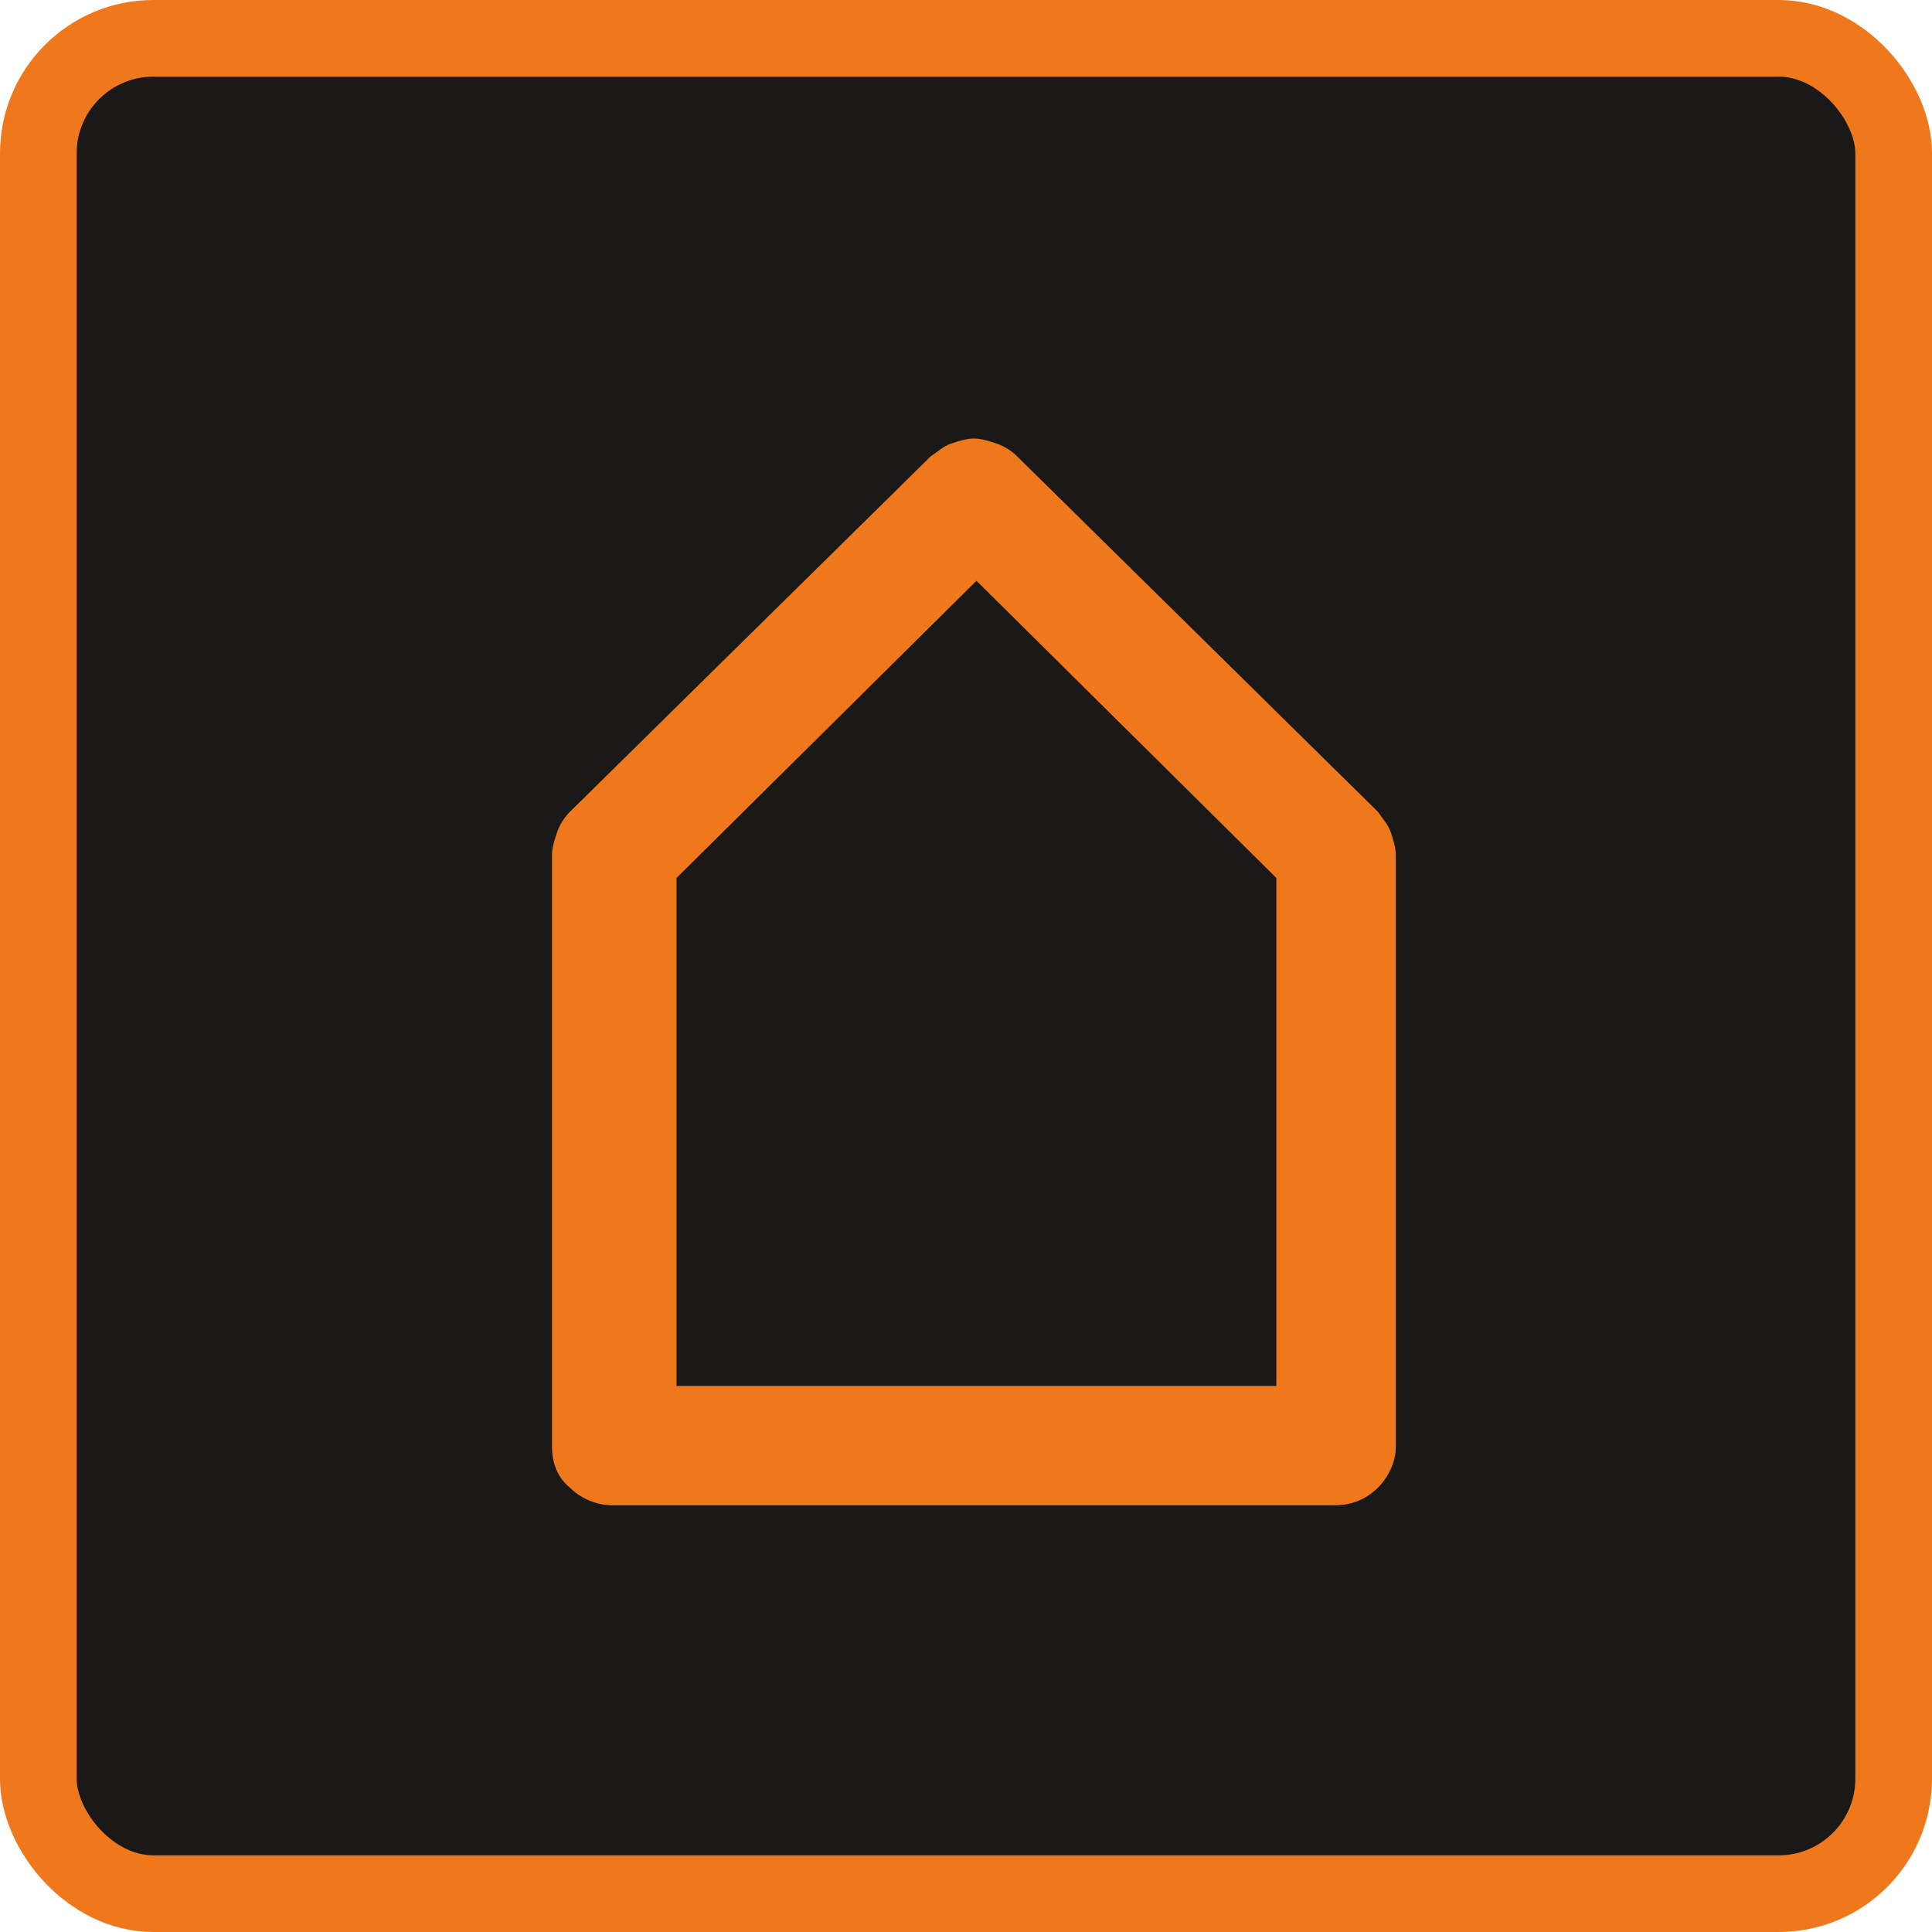
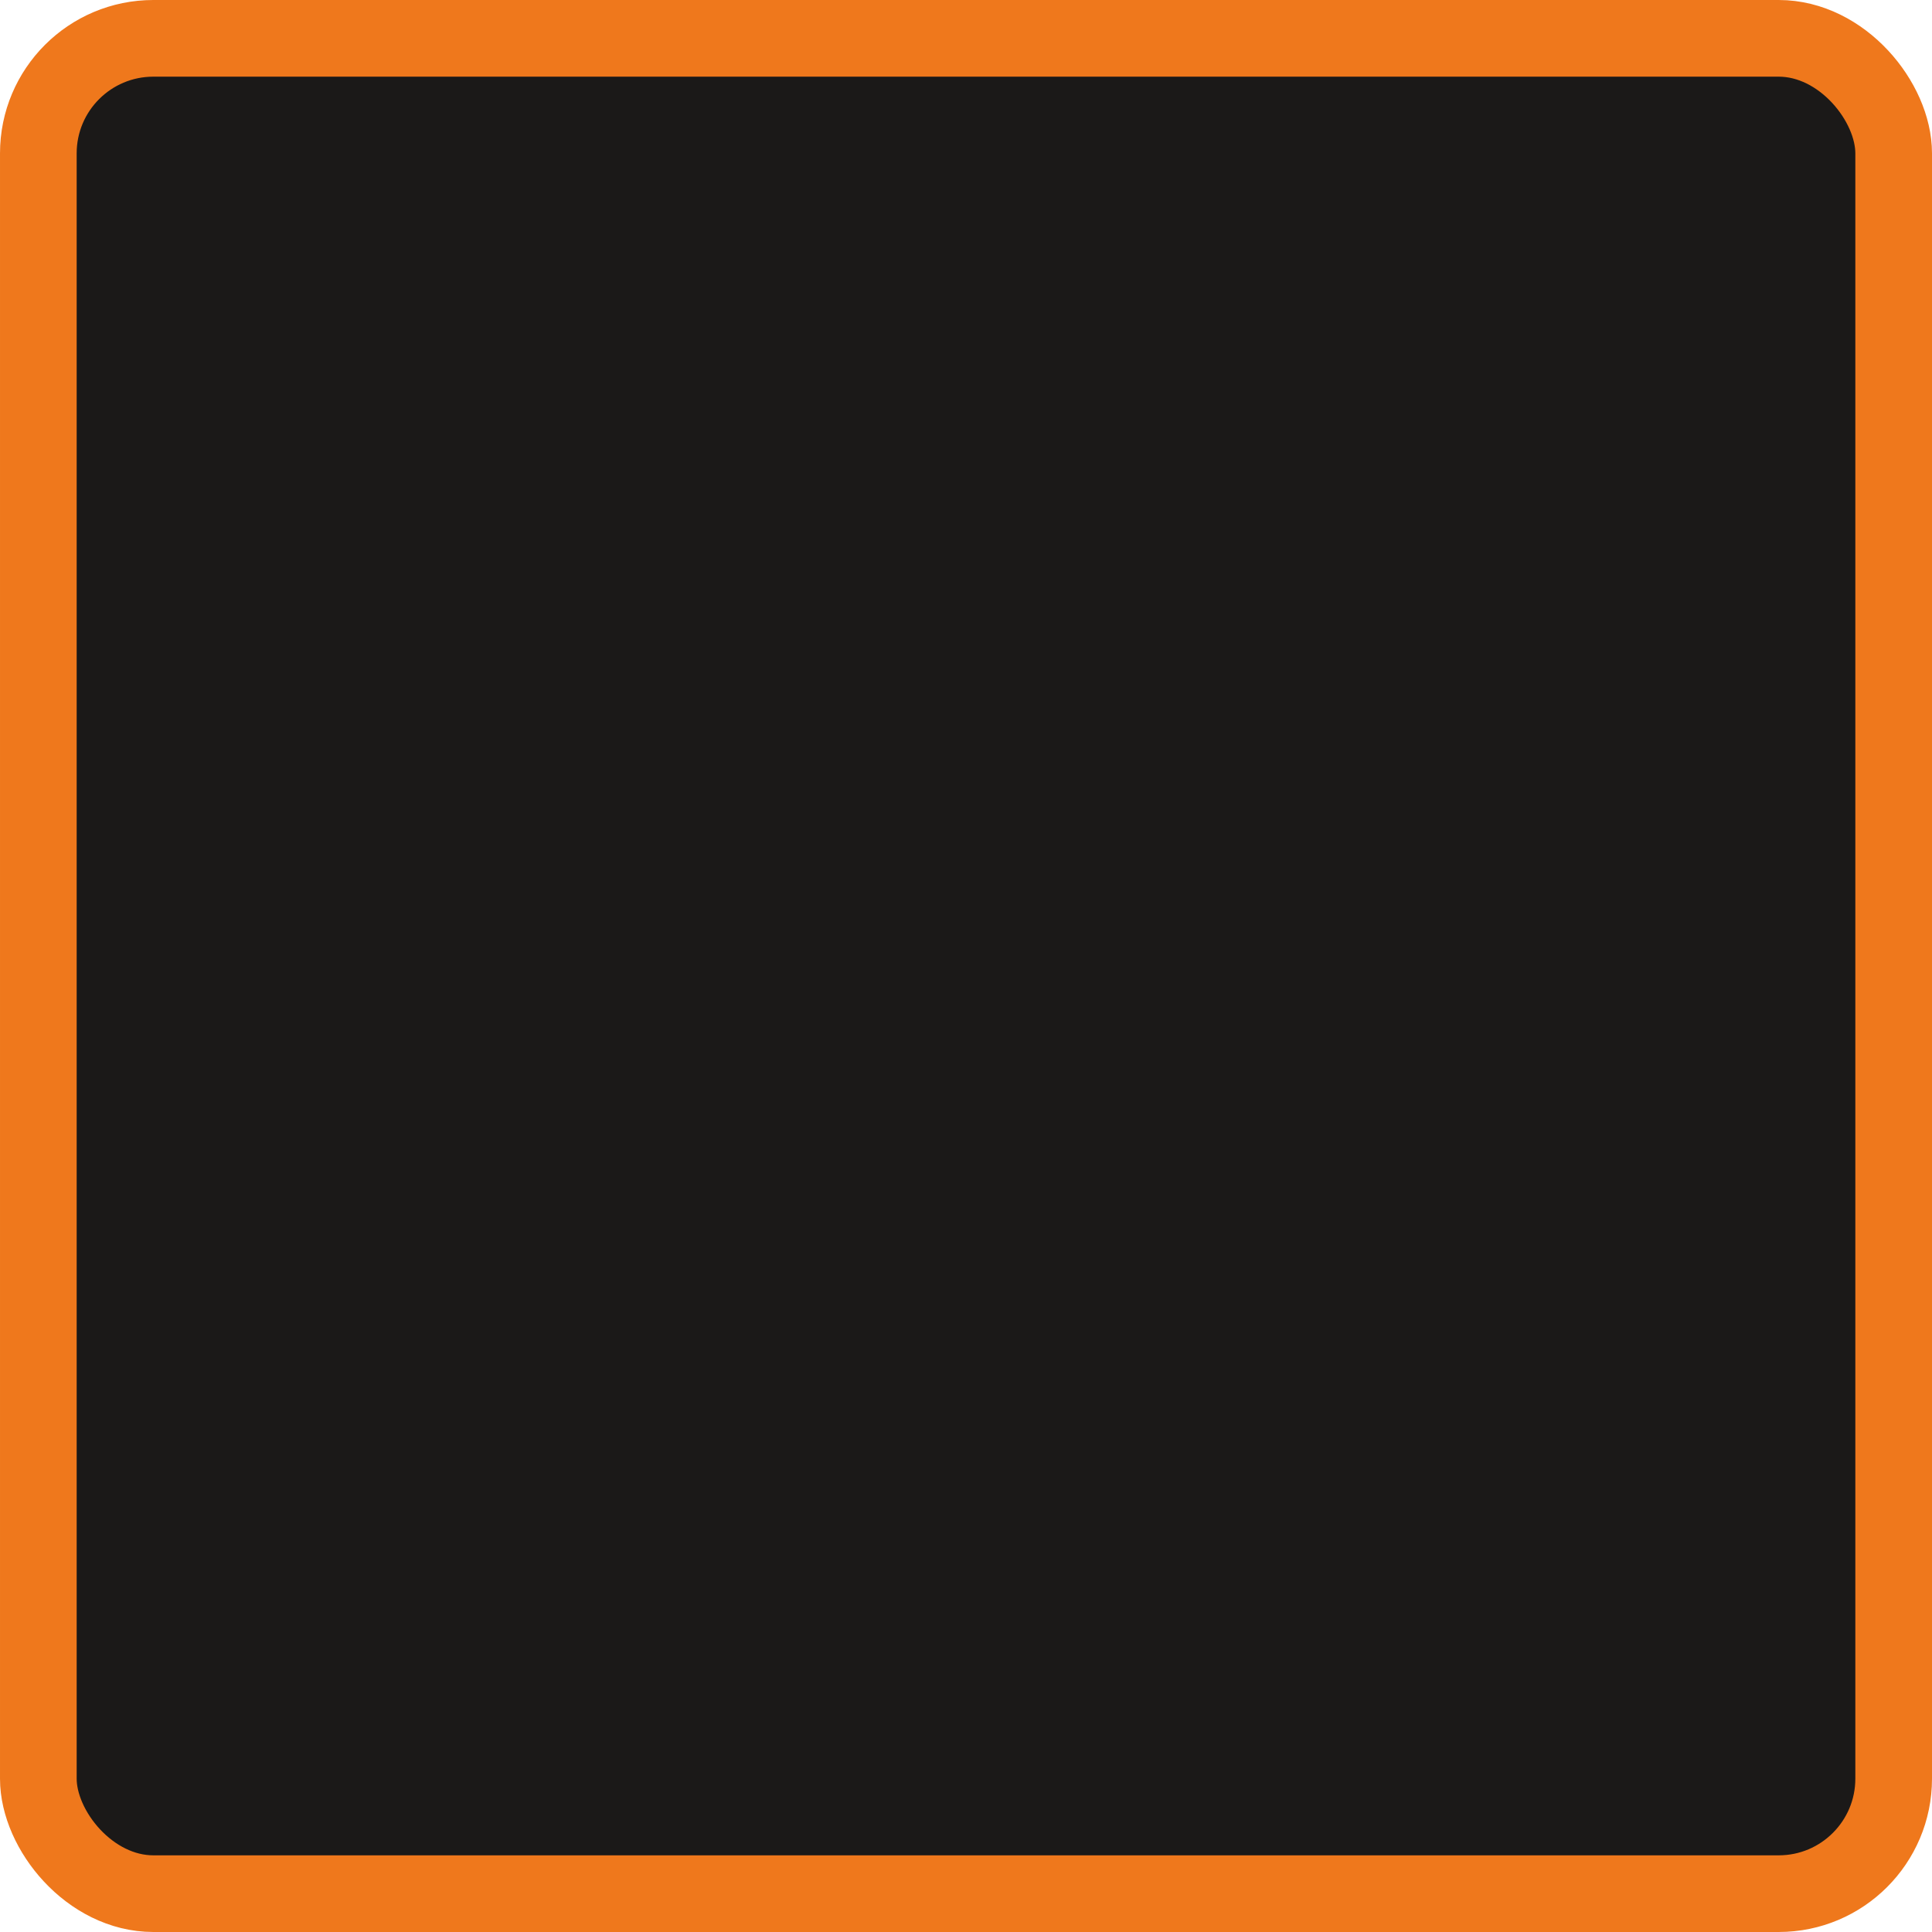
<svg xmlns="http://www.w3.org/2000/svg" width="252" height="252" viewBox="0 0 252 252" fill="none">
  <rect x="5" y="5" width="242" height="242" rx="15" fill="#1B1918" stroke="#EF781C" stroke-width="10" />
  <g clip-path="url(#clip0_39_595)">
-     <path d="M132.667 59.522C132.004 58.859 131.01 58.196 130.015 57.865C129.021 57.534 128.026 57.202 127.032 57.202C126.037 57.202 125.043 57.534 124.048 57.865C123.054 58.196 122.39 58.859 121.396 59.522L74.321 105.902C73.658 106.564 72.995 107.558 72.663 108.552C72.332 109.546 72 110.54 72 111.534V188.724C72 190.712 72.663 192.699 74.321 194.025C75.647 195.35 77.636 196.343 79.956 196.343H174.107C176.096 196.343 178.085 195.681 179.743 194.025C181.069 192.699 182.063 190.712 182.063 188.724V111.534C182.063 110.54 181.732 109.546 181.4 108.552C181.069 107.558 180.406 106.896 179.743 105.902L132.667 59.522ZM166.482 180.773H88.244V114.515L127.363 75.755L166.482 114.515V180.773Z" fill="#EF781C" />
-   </g>
+     </g>
  <defs>
    <clipPath id="clip0_39_595">
      <rect width="160.785" height="139.141" fill="white" transform="translate(46.381 57.202)" />
    </clipPath>
  </defs>
</svg>